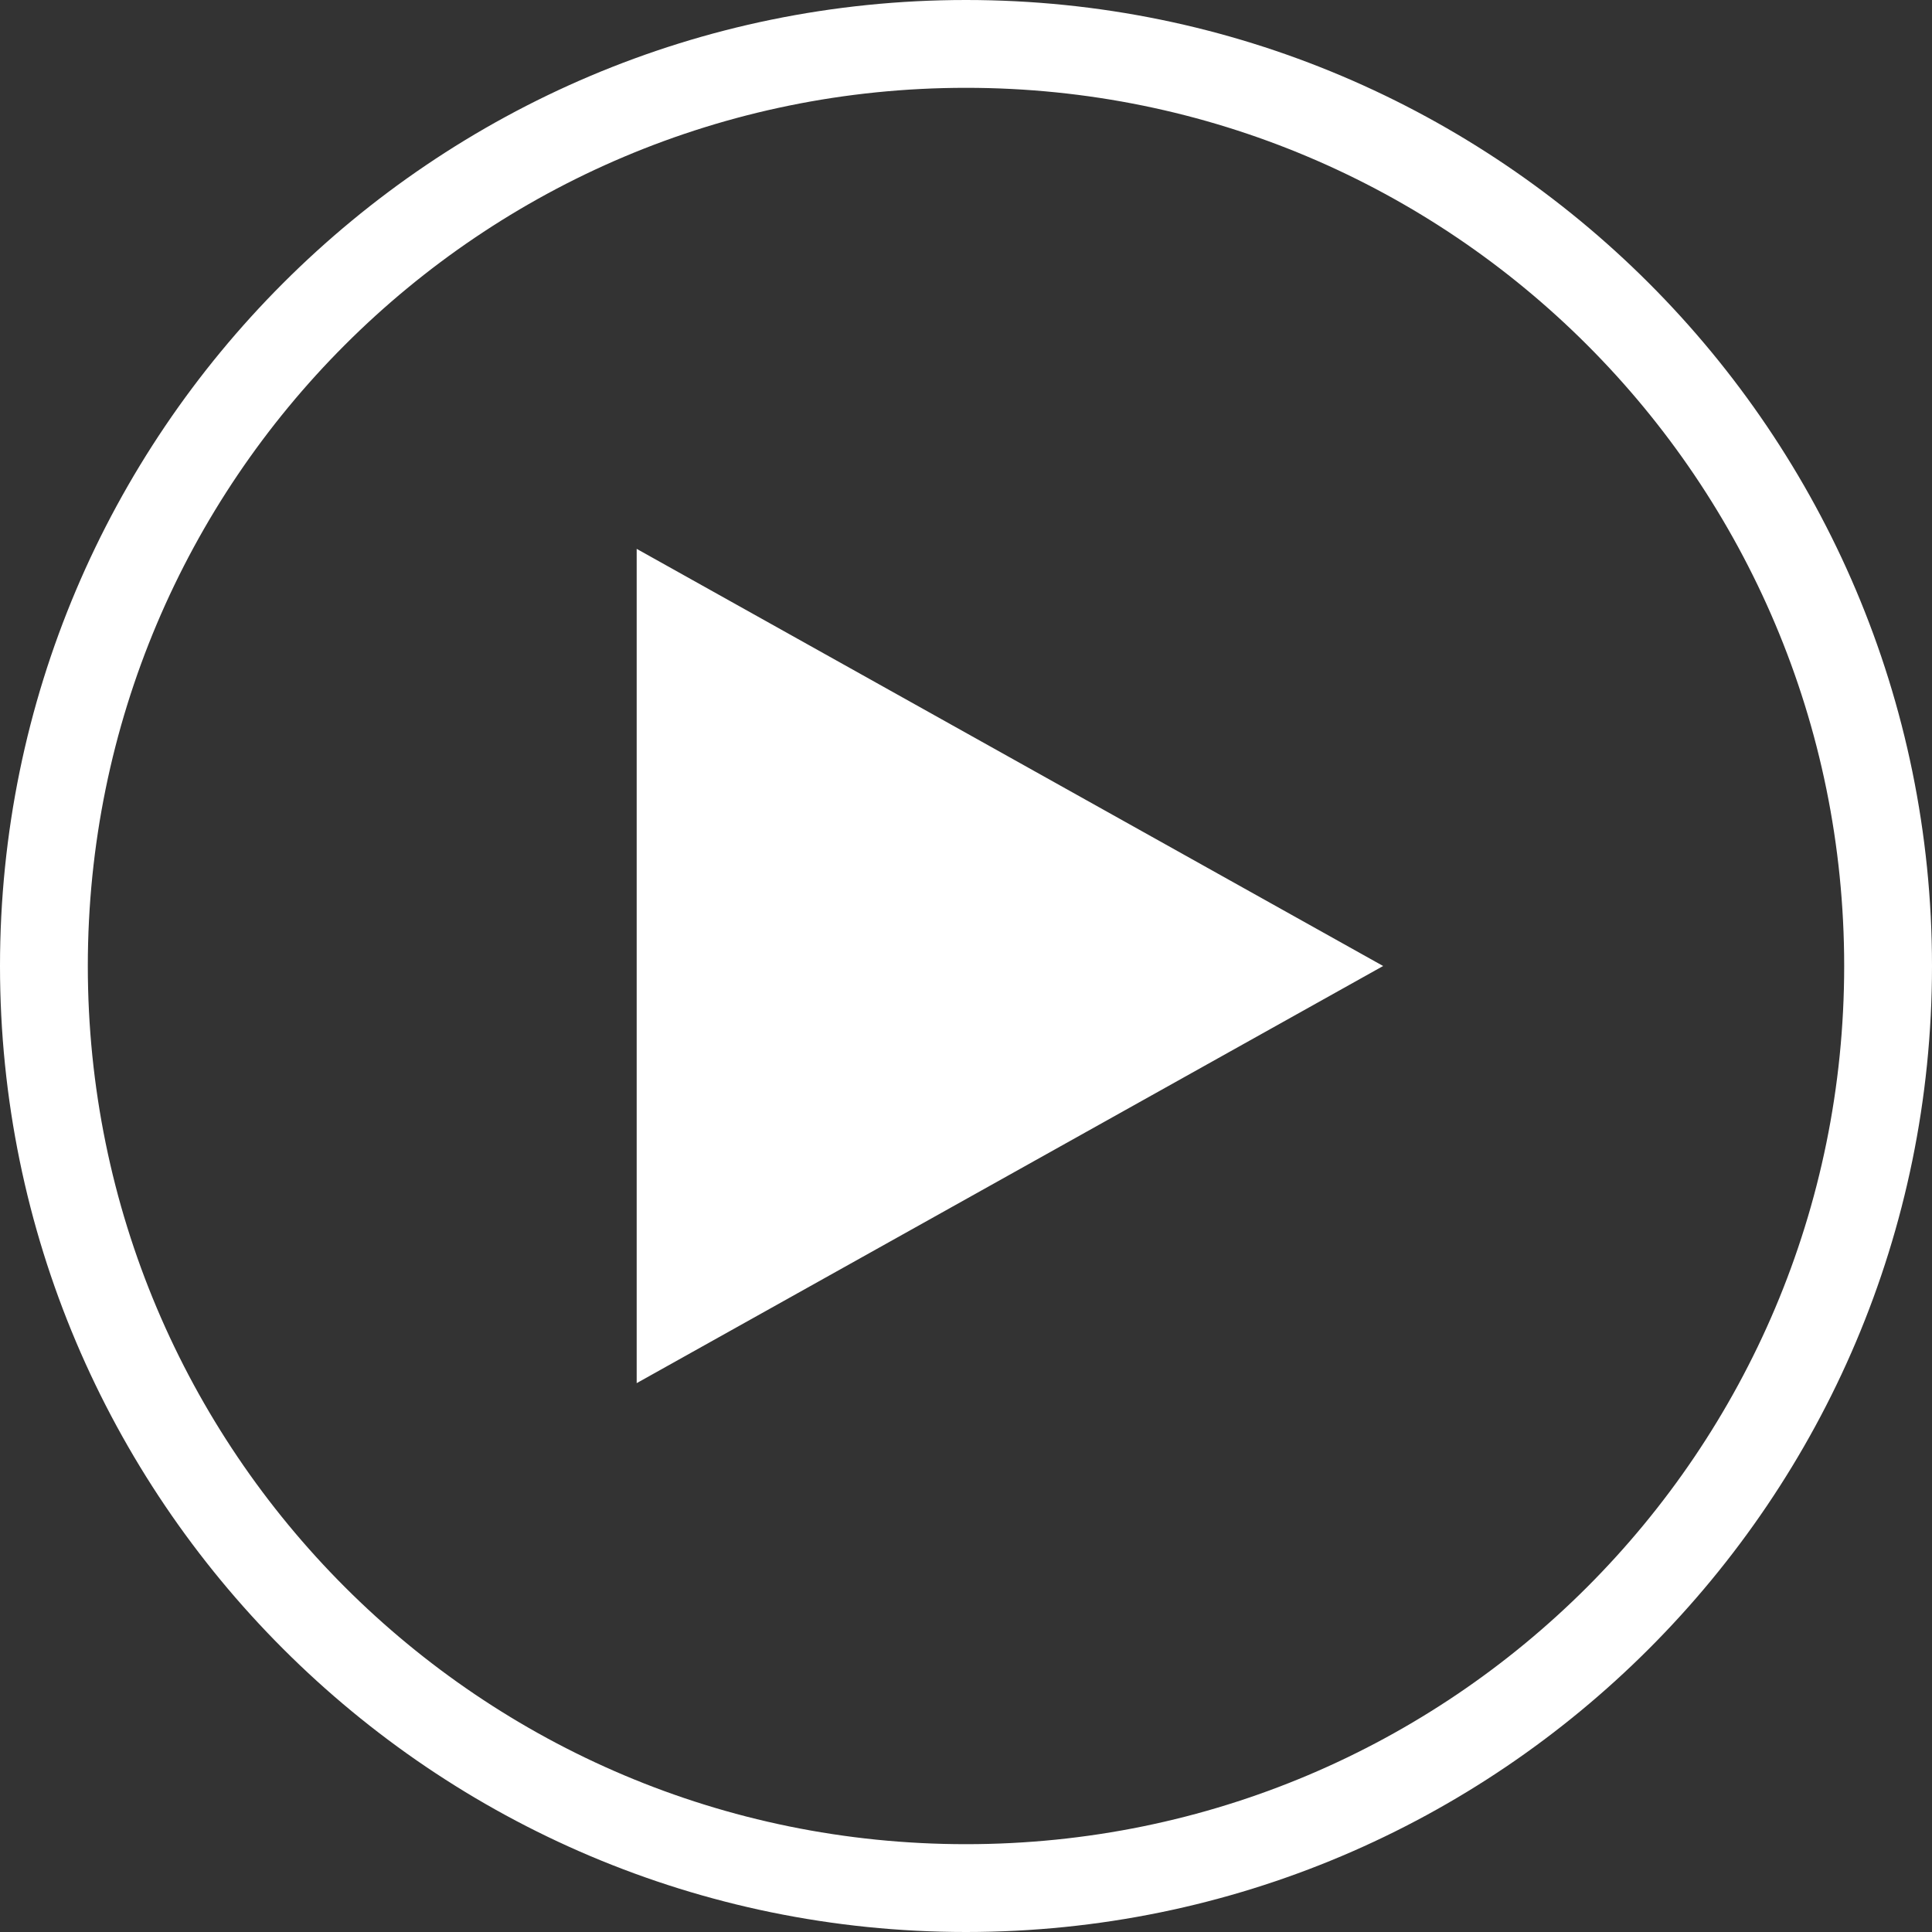
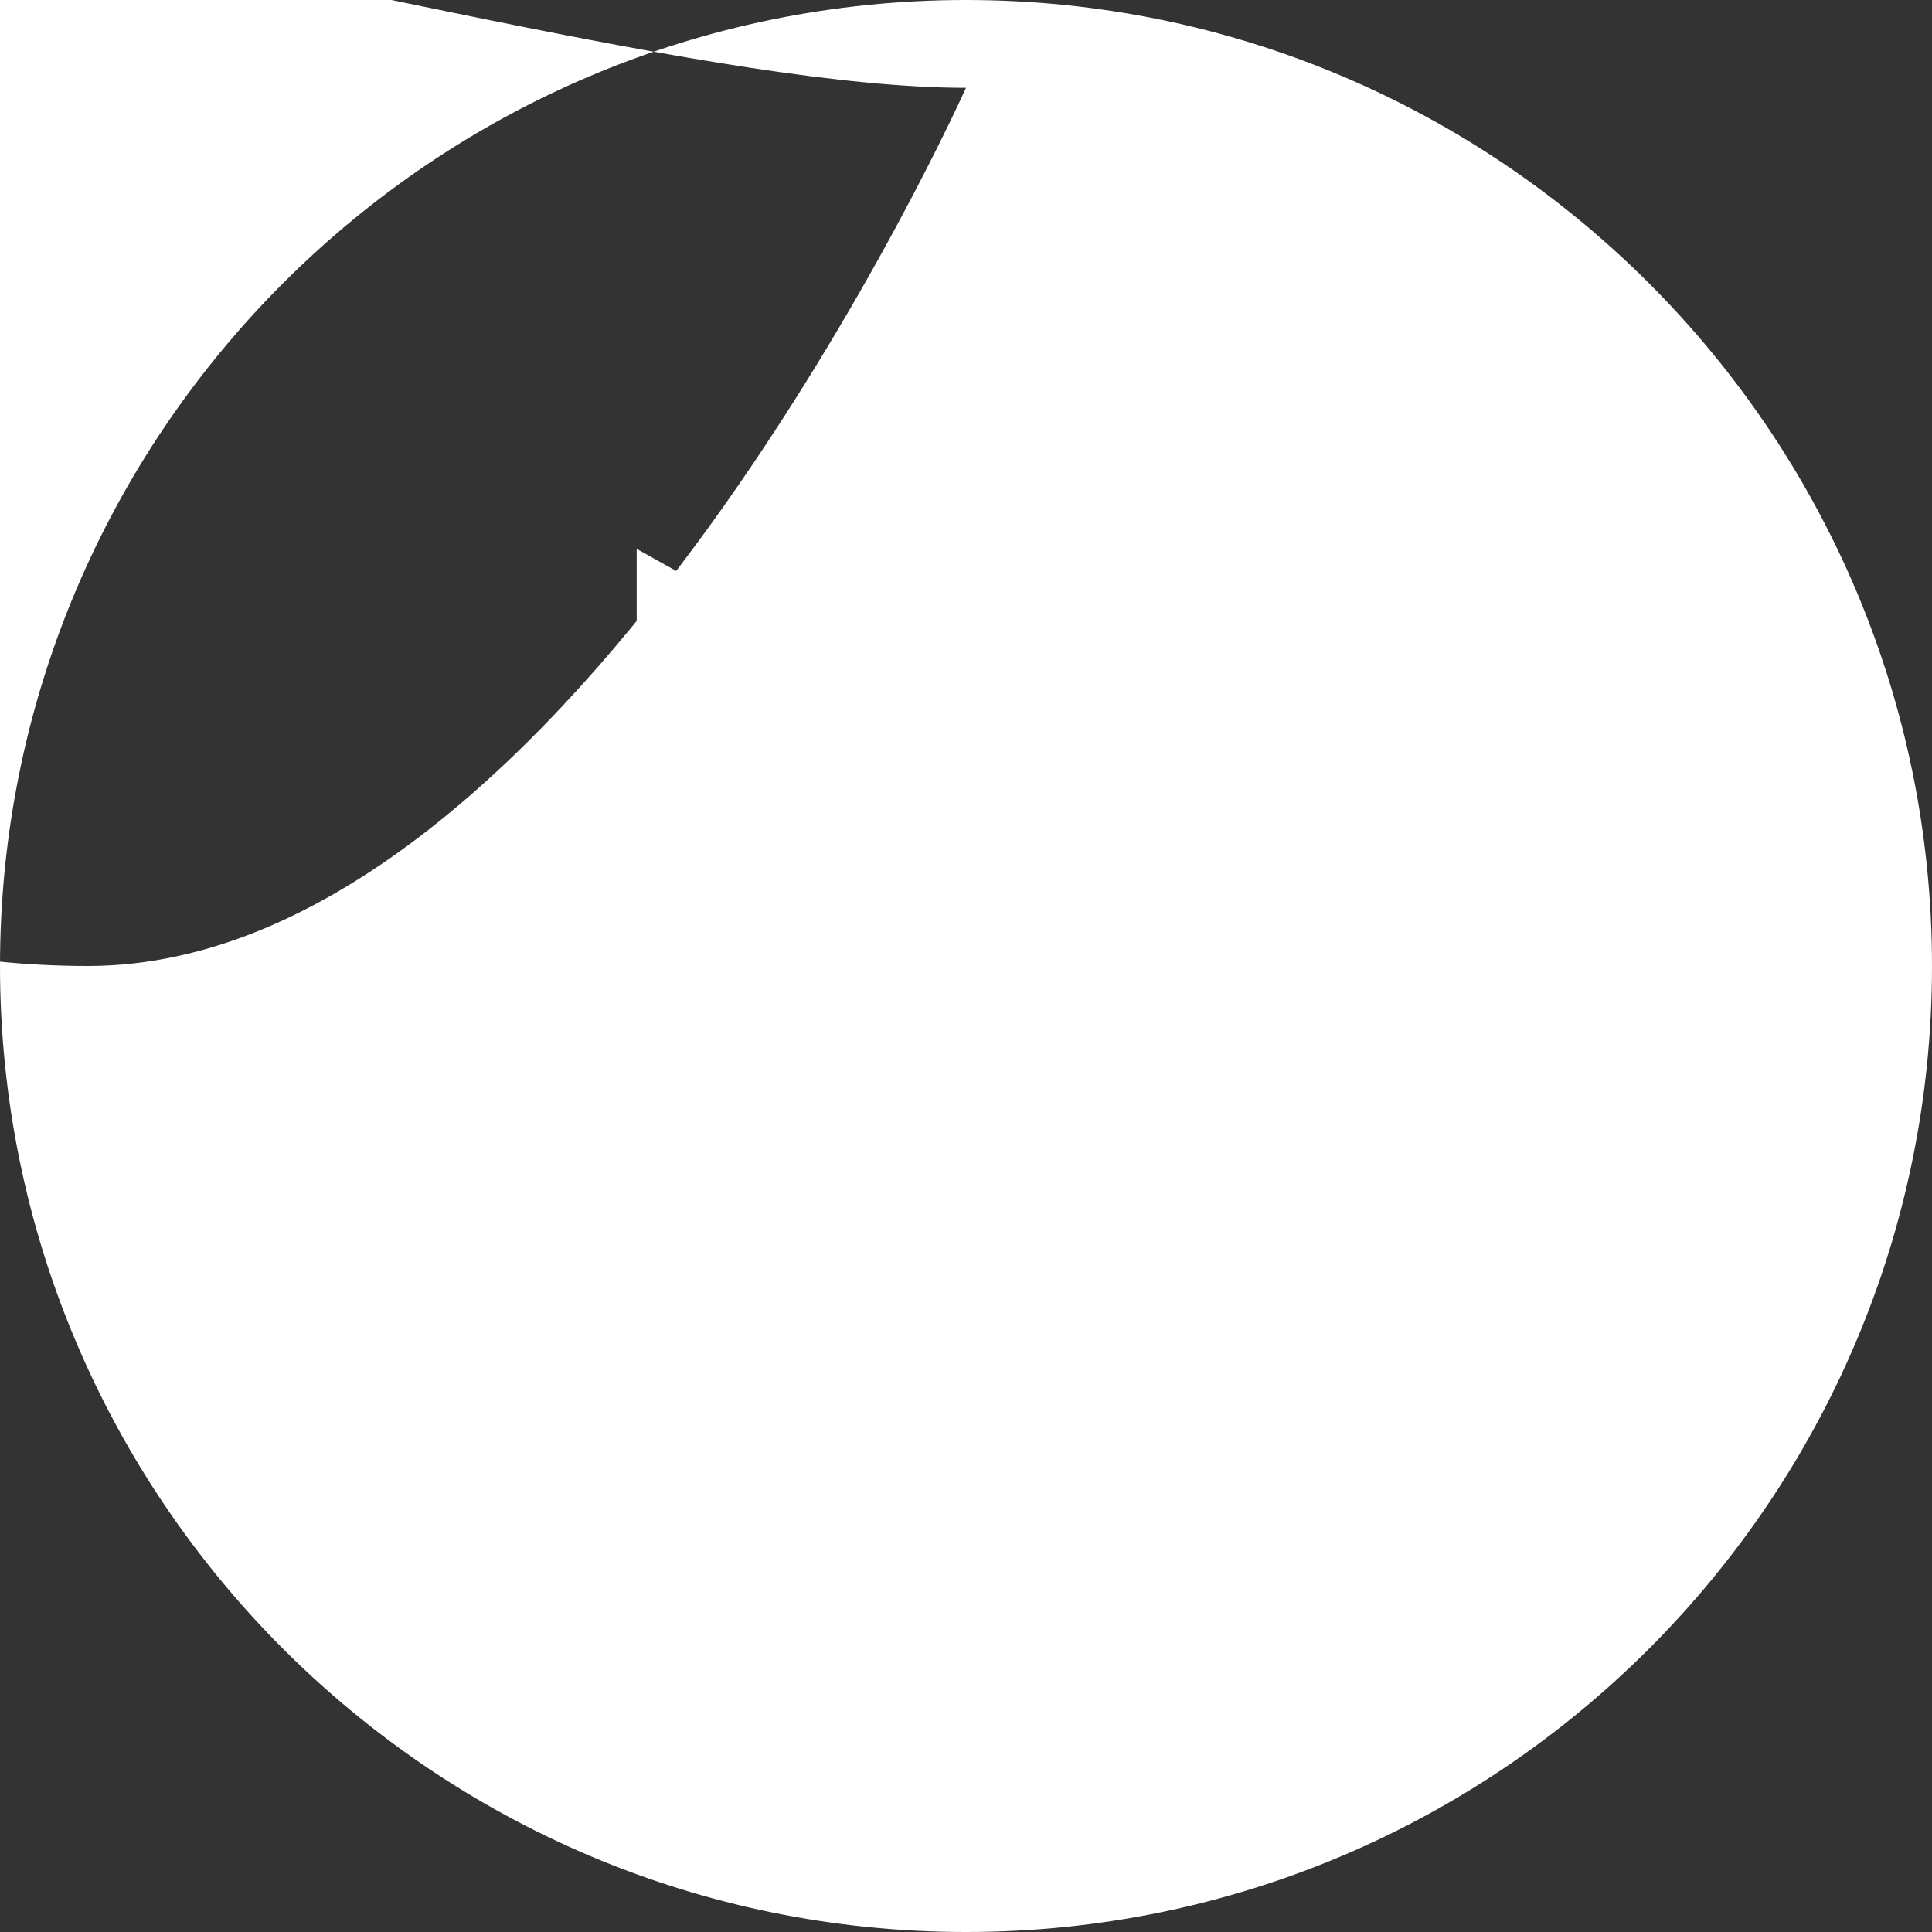
<svg xmlns="http://www.w3.org/2000/svg" id="SvgjsSvg1013" width="288" height="288" version="1.1">
  <rect width="100%" height="100%" fill="#333333" stroke="none" />
  <defs id="SvgjsDefs1014" />
  <g id="SvgjsG1015">
    <svg enable-background="new 0 0 492.8 492.8" viewBox="0 0 492.8 492.8" width="288" height="288">
-       <path d="M246.4,0C110.4,0,0,110.5,0,246.4s110.4,246.4,246.4,246.4s246.4-110.5,246.4-246.4S382.4,0,246.4,0L246.4,0z M246.4,22.4  c123.8,0,224,100.2,224,224s-100.2,224-224,224s-224-100.2-224-224S122.6,22.4,246.4,22.4z M162.4,140v212.8l190.4-106.4L162.4,140   L162.4,140z" fill="#ffffff" class="color000 svgShape" />
+       <path d="M246.4,0C110.4,0,0,110.5,0,246.4s110.4,246.4,246.4,246.4s246.4-110.5,246.4-246.4S382.4,0,246.4,0L246.4,0z M246.4,22.4  s-100.2,224-224,224s-224-100.2-224-224S122.6,22.4,246.4,22.4z M162.4,140v212.8l190.4-106.4L162.4,140   L162.4,140z" fill="#ffffff" class="color000 svgShape" />
    </svg>
  </g>
</svg>